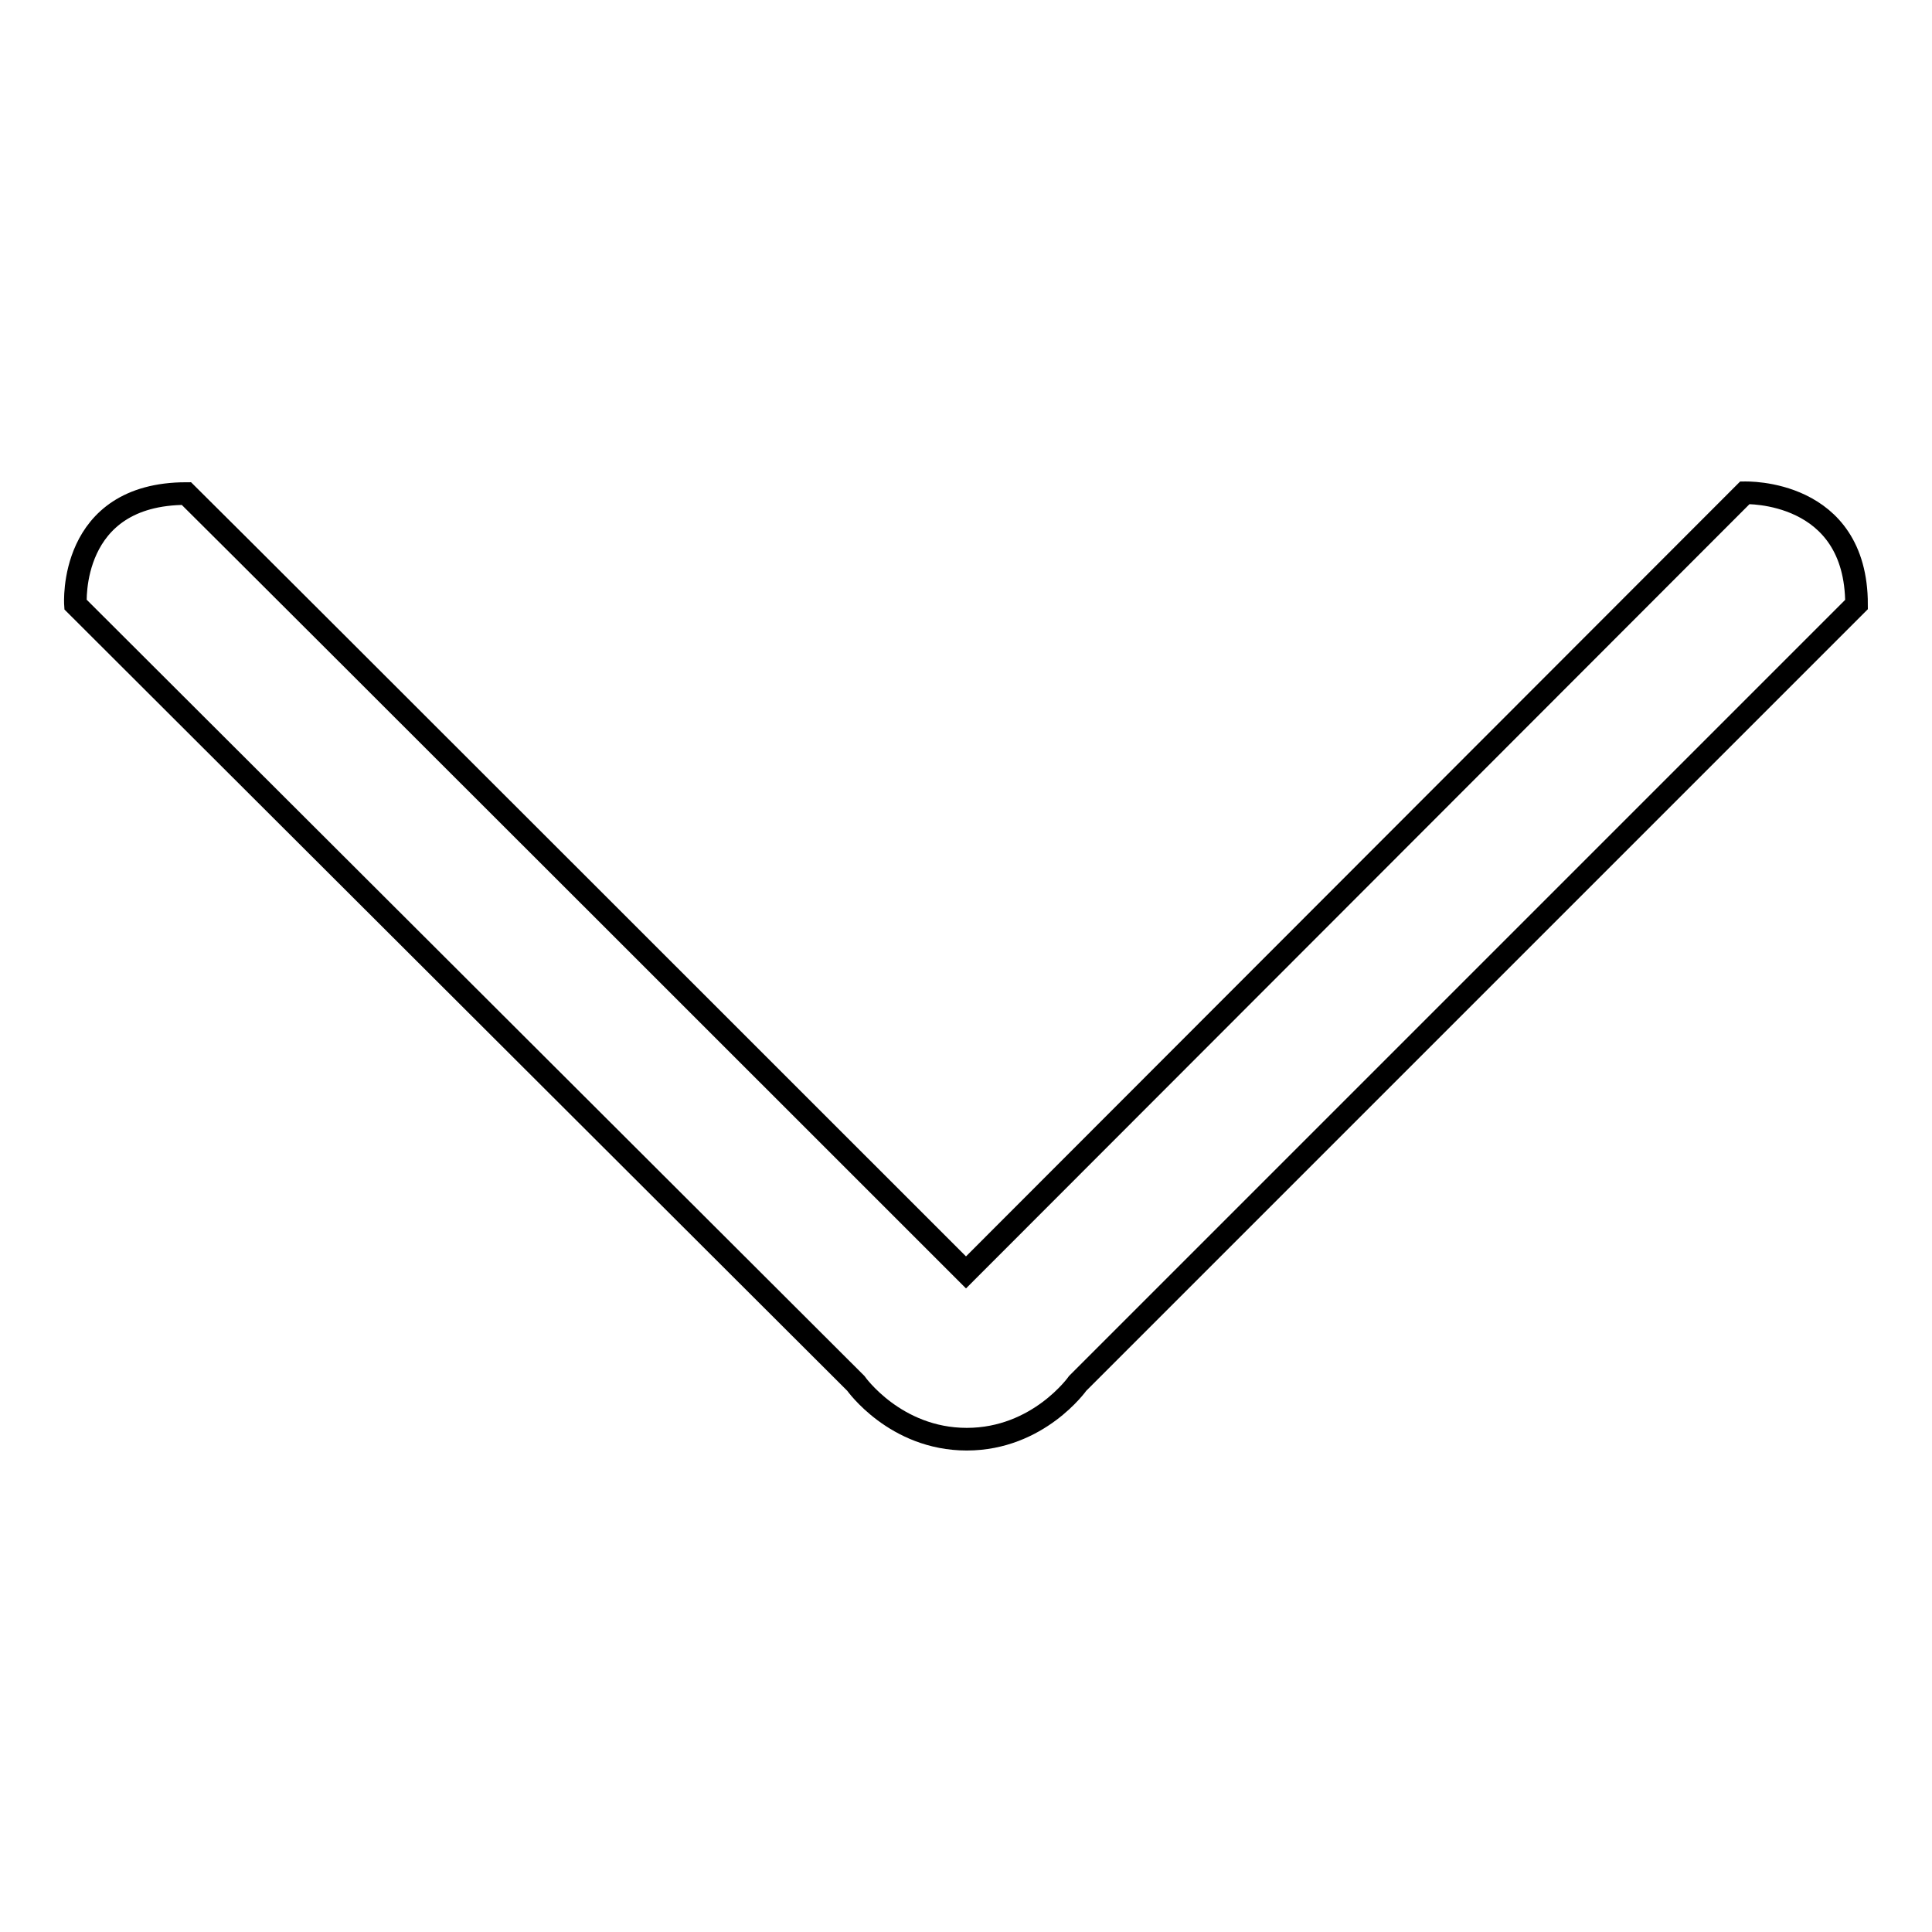
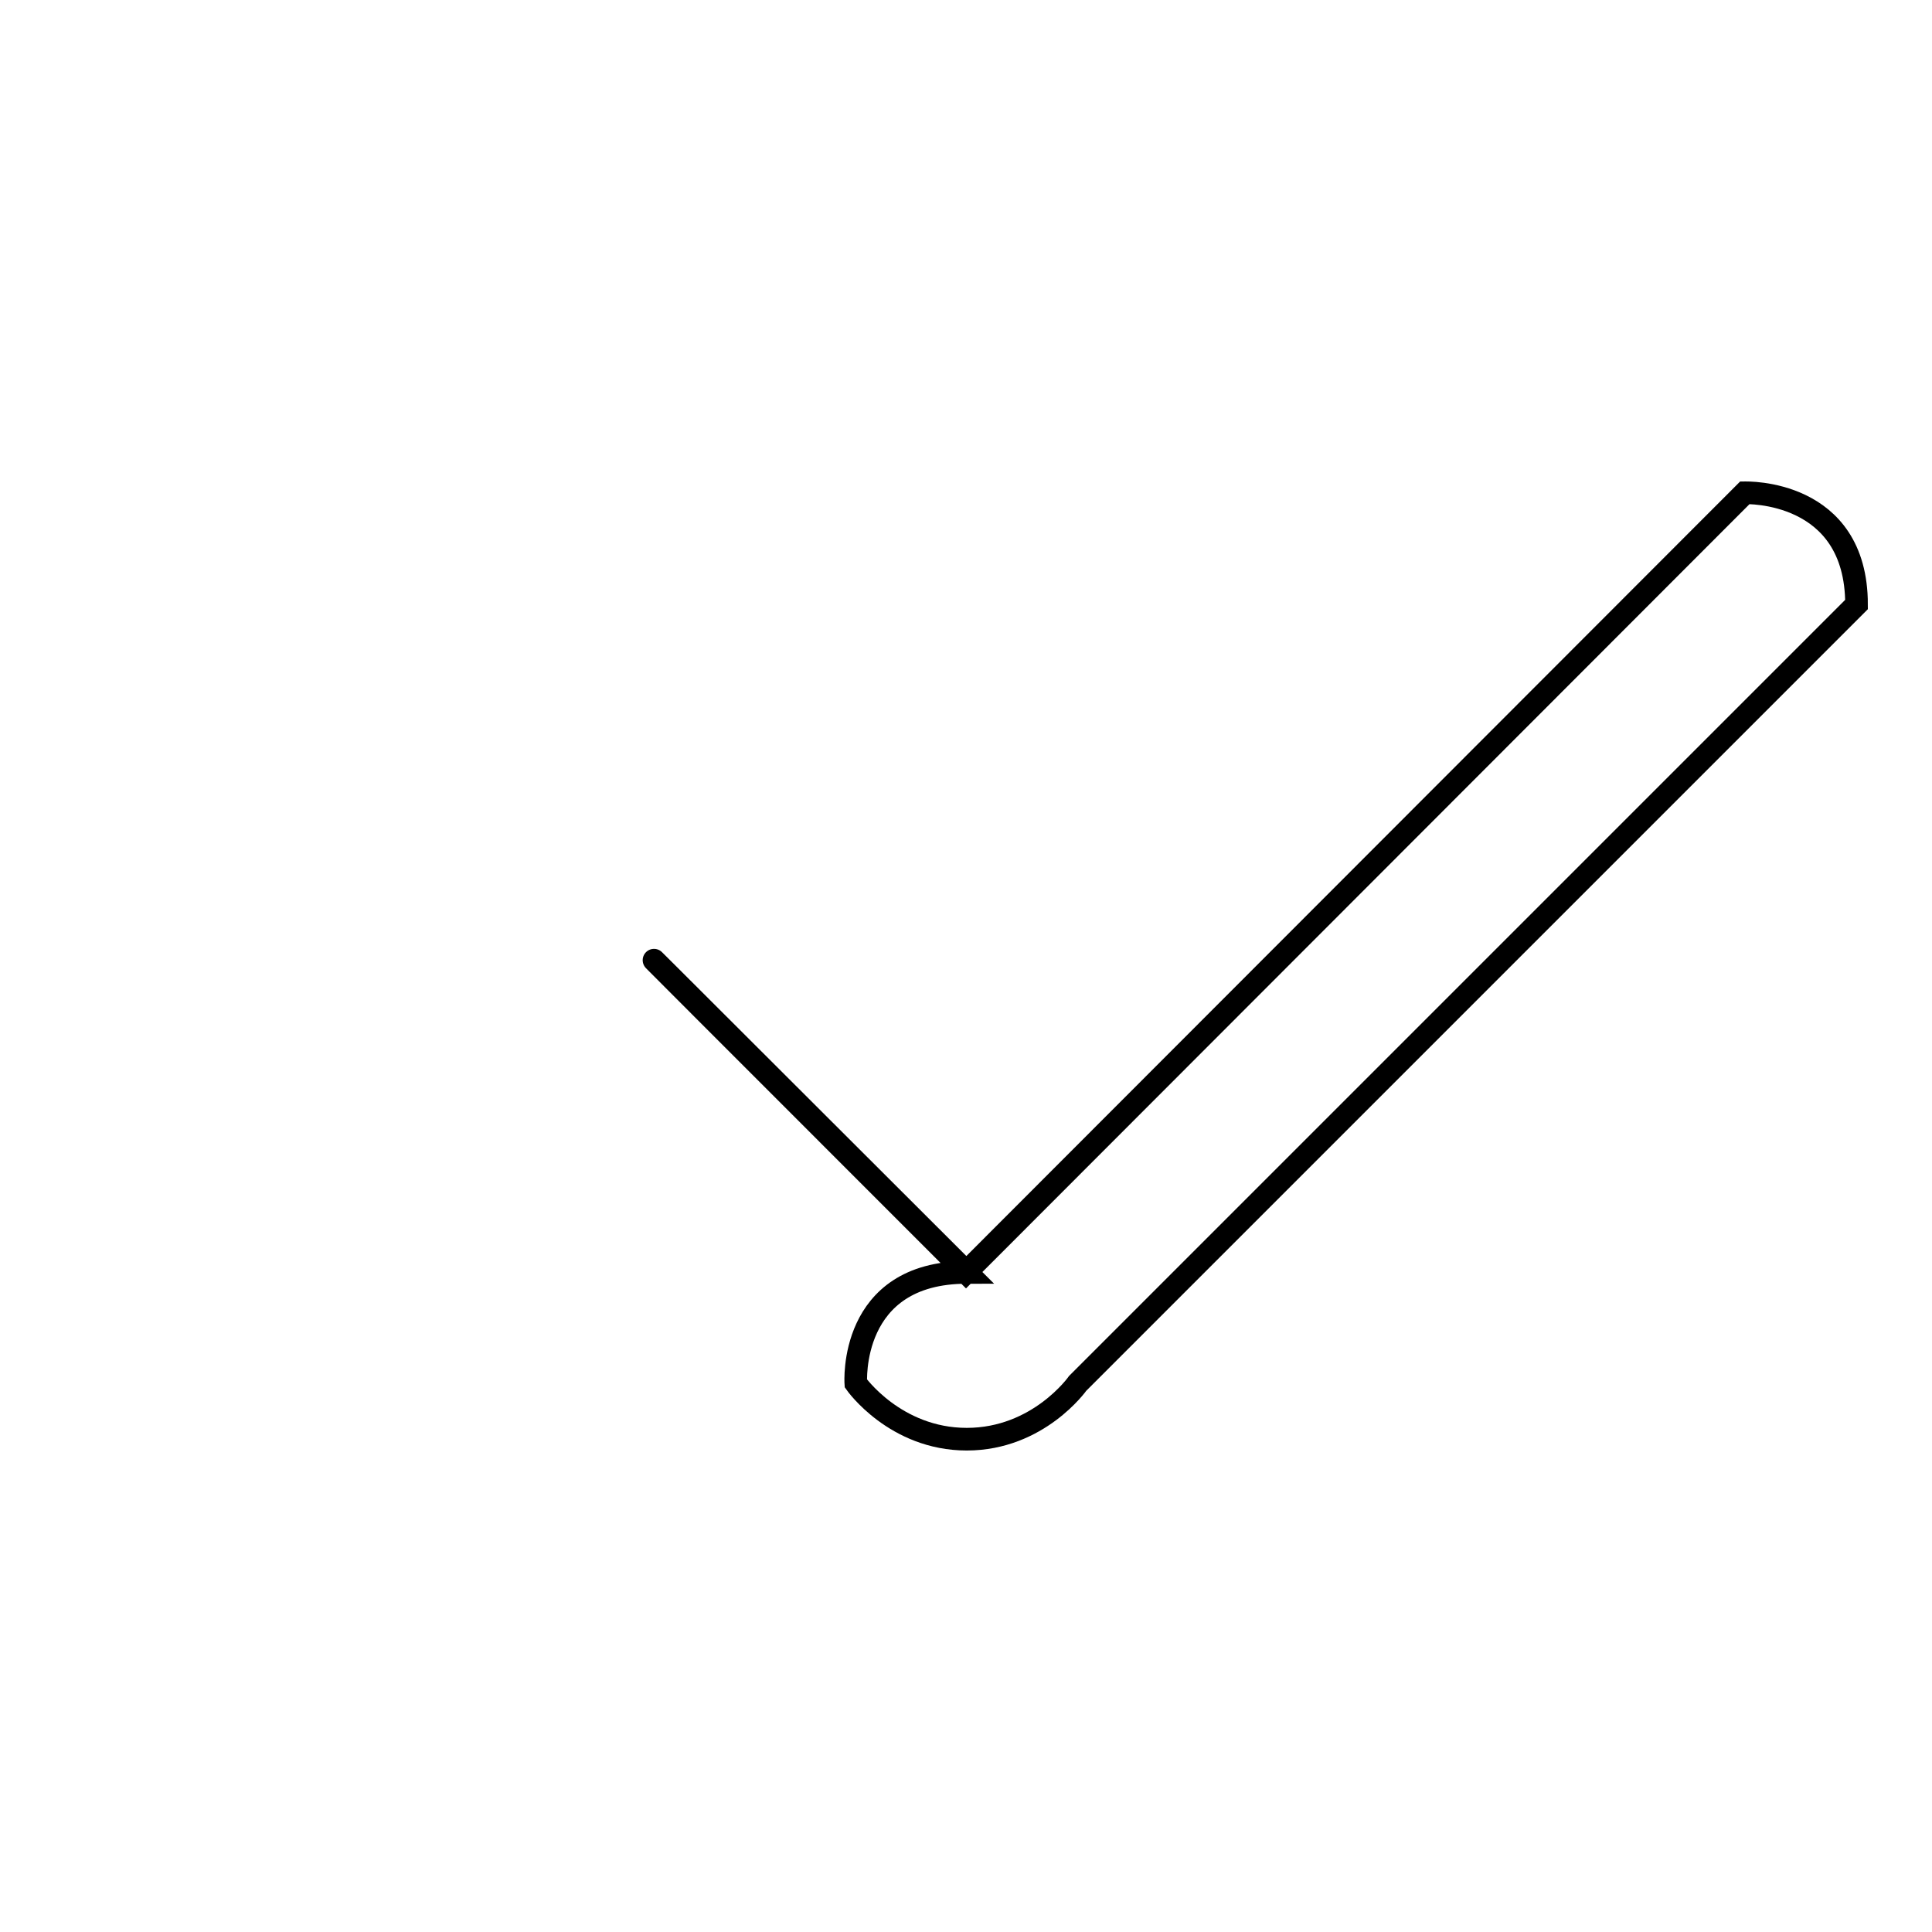
<svg xmlns="http://www.w3.org/2000/svg" version="1.1" x="0px" y="0px" viewBox="0 0 256 256" enable-background="new 0 0 256 256" xml:space="preserve">
  <g>
    <g>
-       <path stroke-width="3" fill-opacity="0" stroke="#000000" d="M246,80.1L142.8,183.3c0,0-5.2,7.4-14.7,7.4c-9.5,0-14.7-7.4-14.7-7.4L10,80.1c0,0-1-14.7,14.7-14.7C34.9,75.5,128,168.6,128,168.6L231.2,65.3C231.3,65.3,246,64.8,246,80.1z" />
+       <path stroke-width="3" fill-opacity="0" stroke="#000000" d="M246,80.1L142.8,183.3c0,0-5.2,7.4-14.7,7.4c-9.5,0-14.7-7.4-14.7-7.4c0,0-1-14.7,14.7-14.7C34.9,75.5,128,168.6,128,168.6L231.2,65.3C231.3,65.3,246,64.8,246,80.1z" />
    </g>
  </g>
</svg>